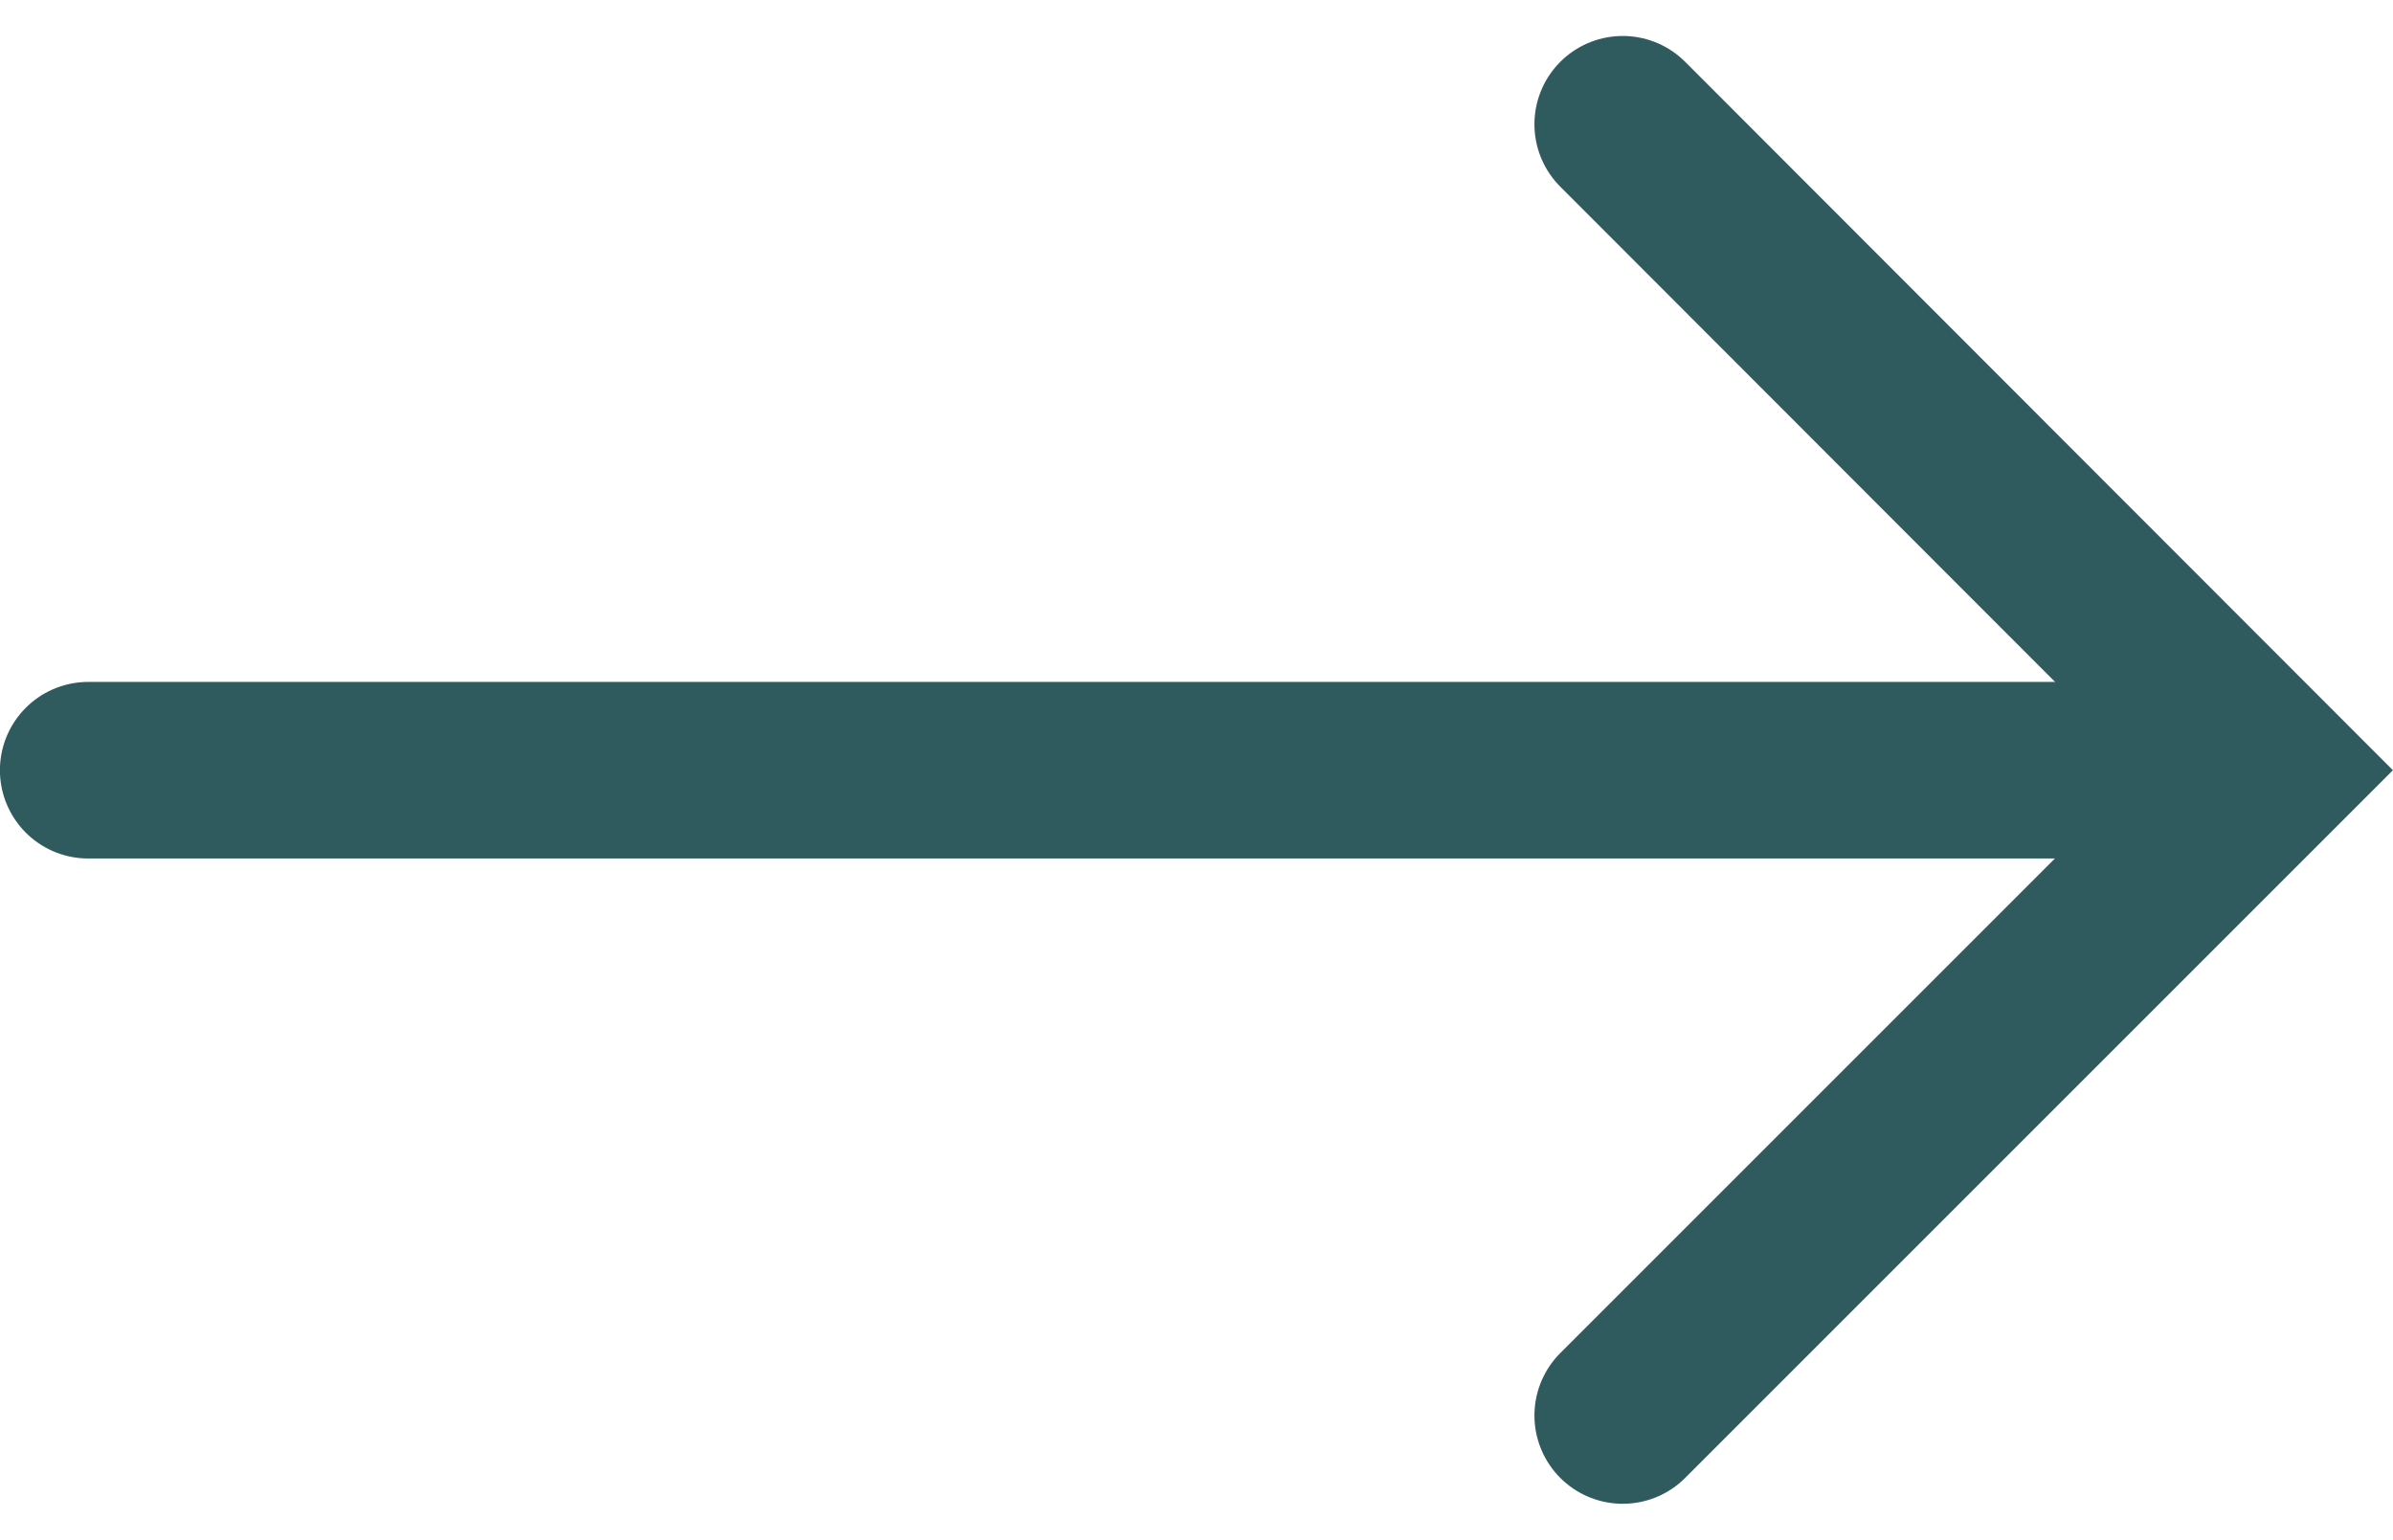
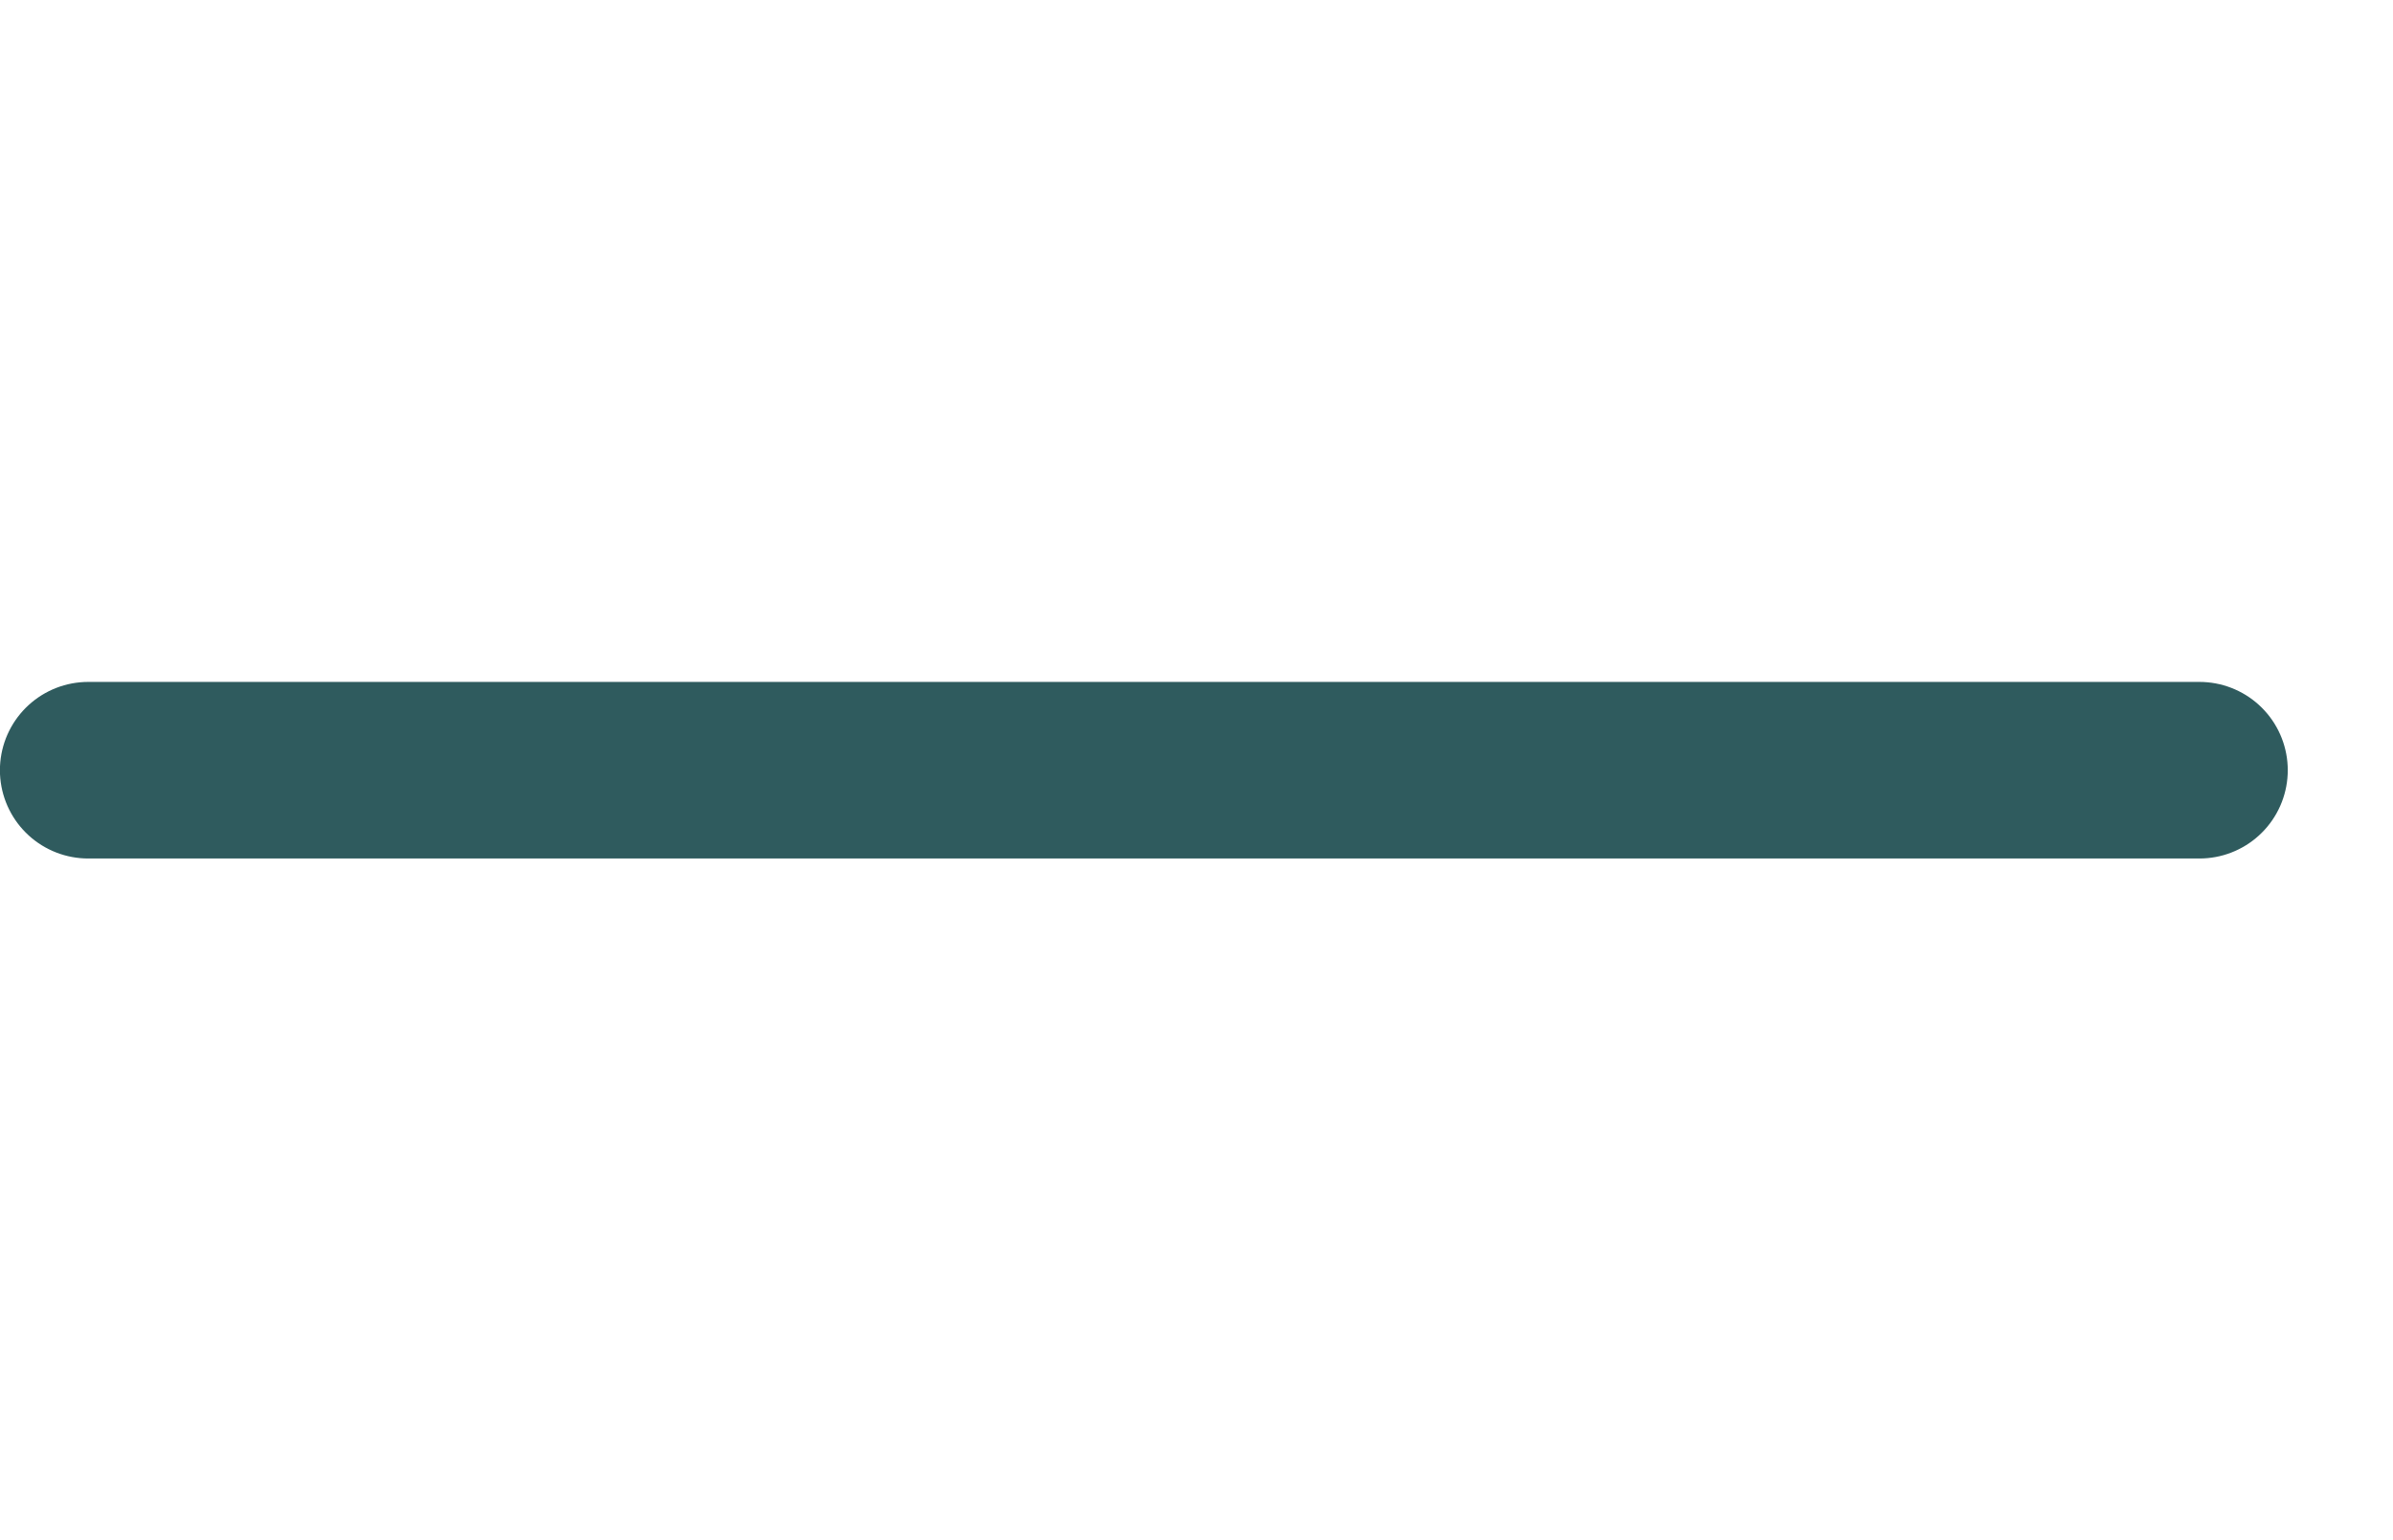
<svg xmlns="http://www.w3.org/2000/svg" width="14.269" height="9.185" viewBox="0 0 14.269 9.185">
  <g id="Group_175" data-name="Group 175" transform="translate(757.268 1443.715) rotate(180)">
    <g id="Group_70" data-name="Group 70" transform="translate(756.742 1439.122)">
      <path id="Path_64" data-name="Path 64" d="M0,0H-12.589" fill="none" stroke="#2f5b5e" stroke-linecap="round" stroke-width="1.053" />
    </g>
-     <path id="Path_65" data-name="Path 65" d="M0,0-3.848,3.848,0,7.7" transform="translate(747.592 1435.274)" fill="none" stroke="#2f5b5e" stroke-linecap="round" stroke-width="1.053" />
  </g>
</svg>